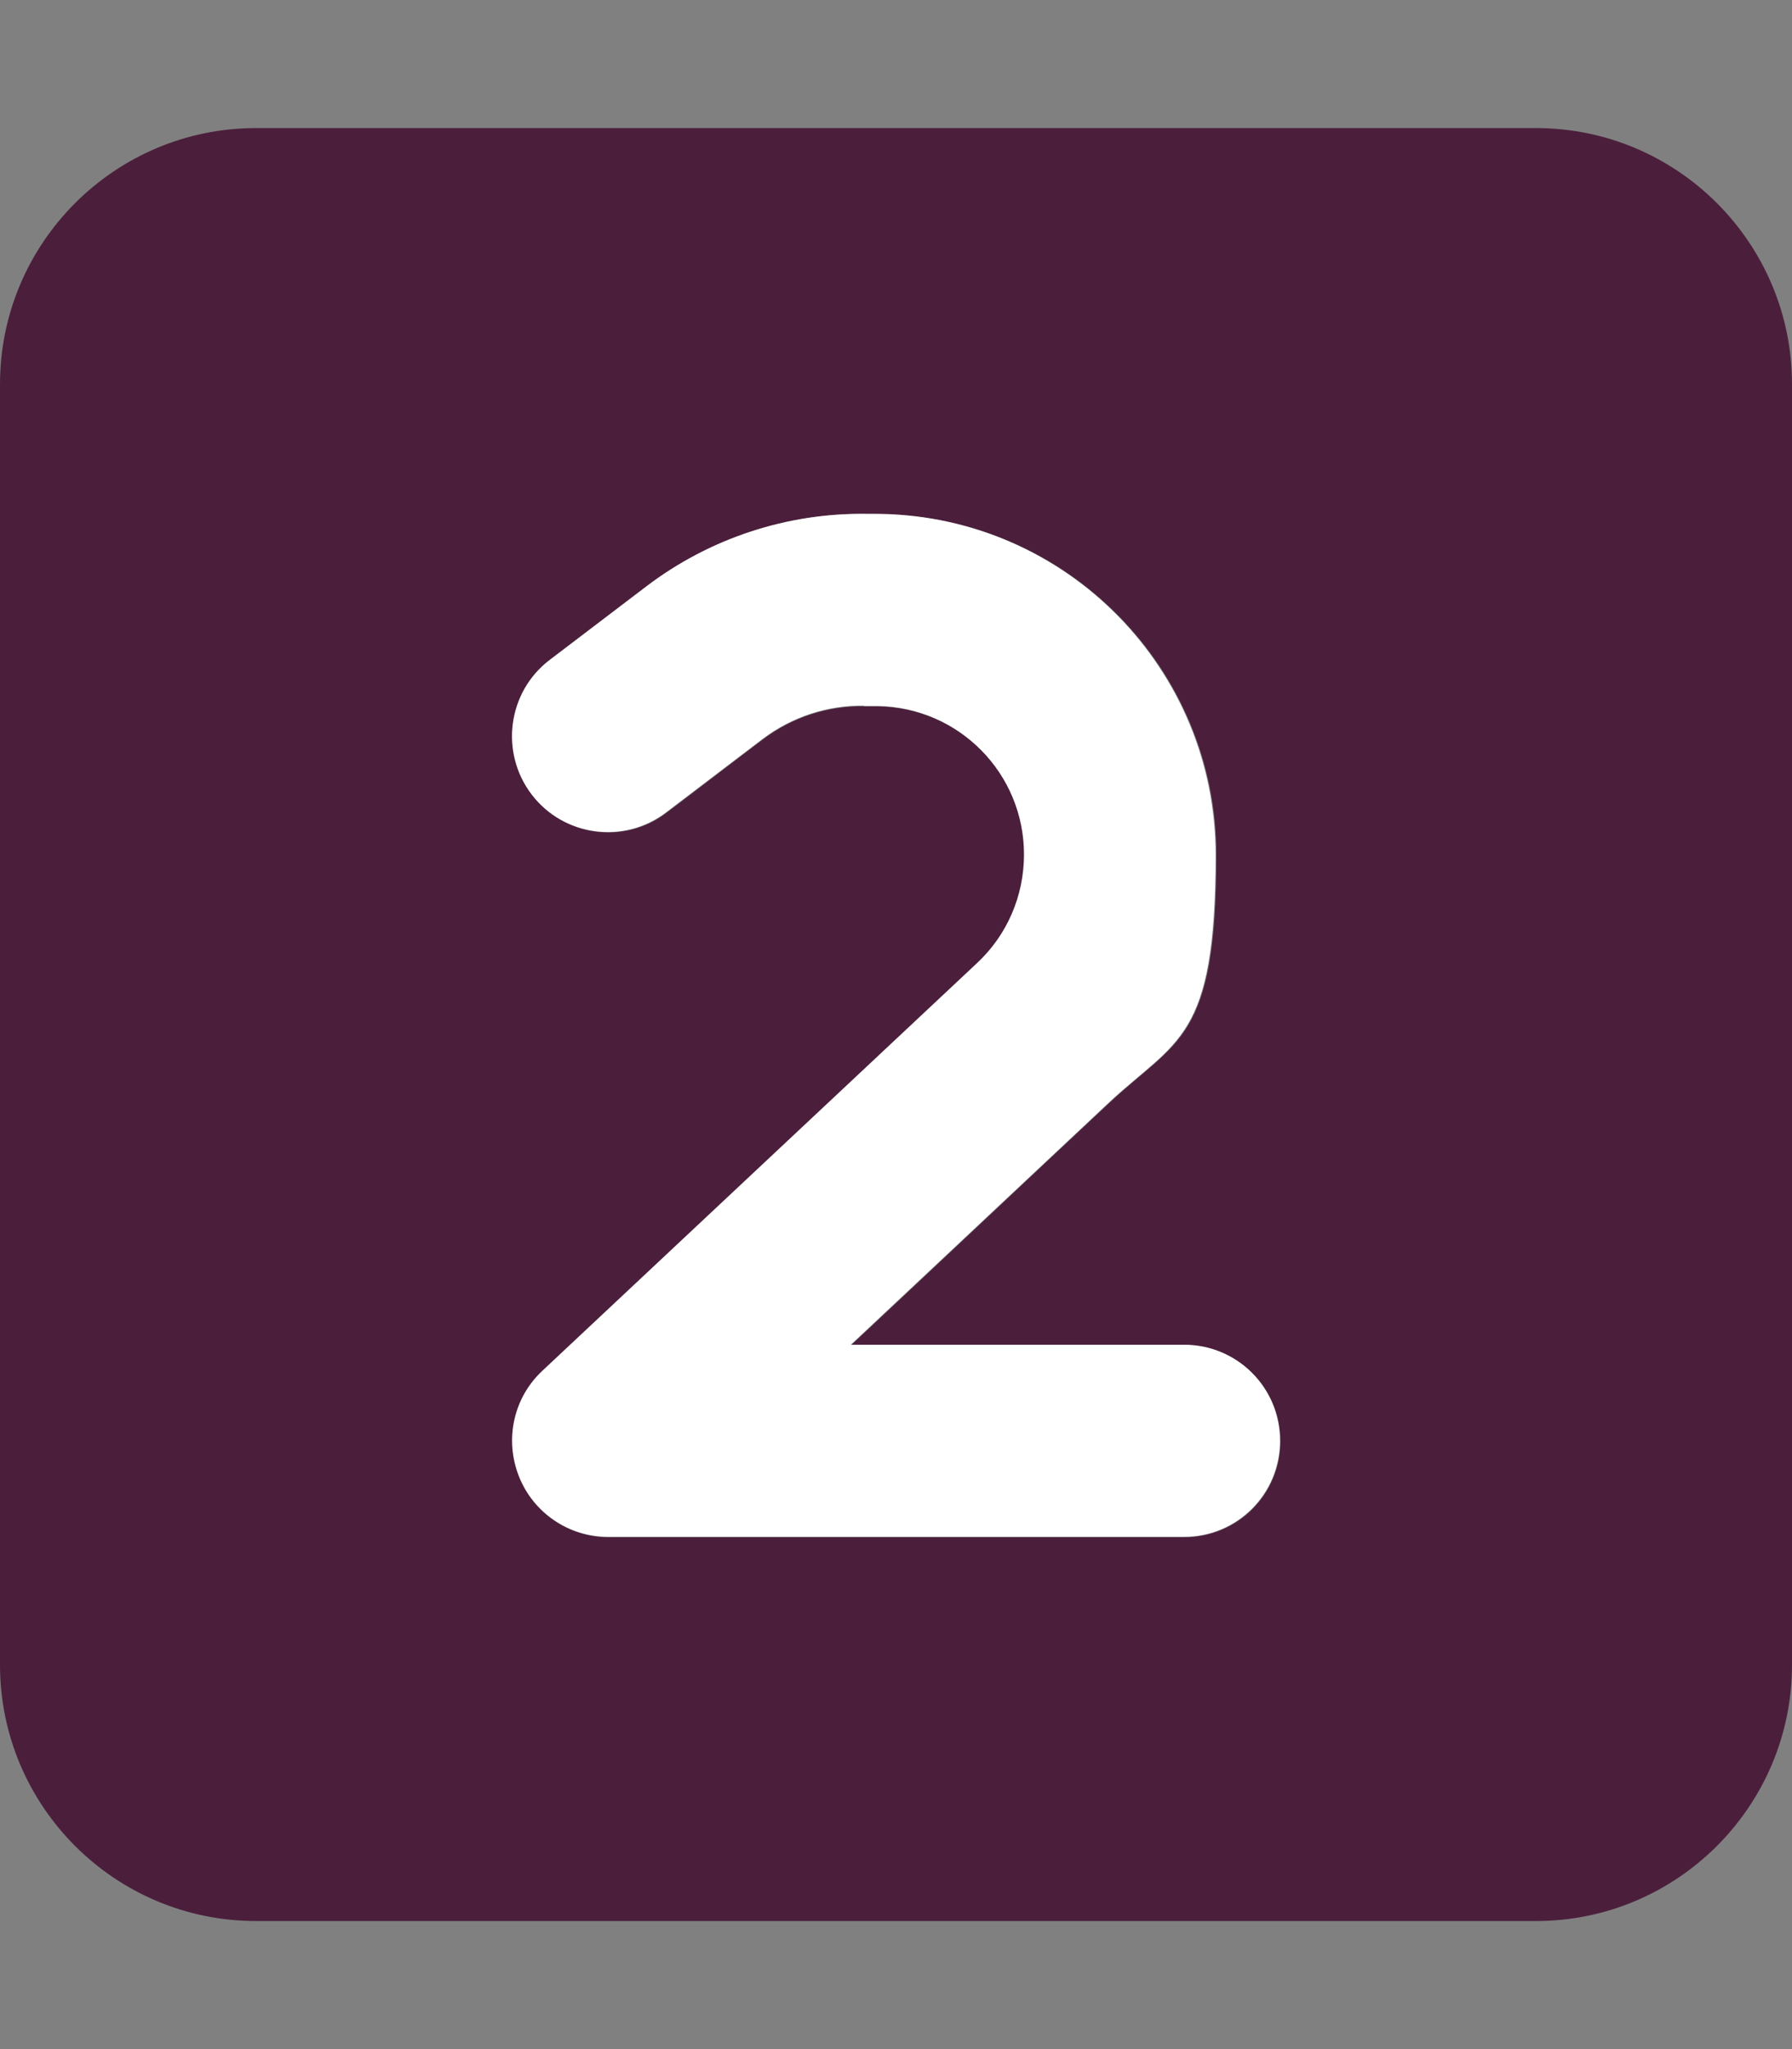
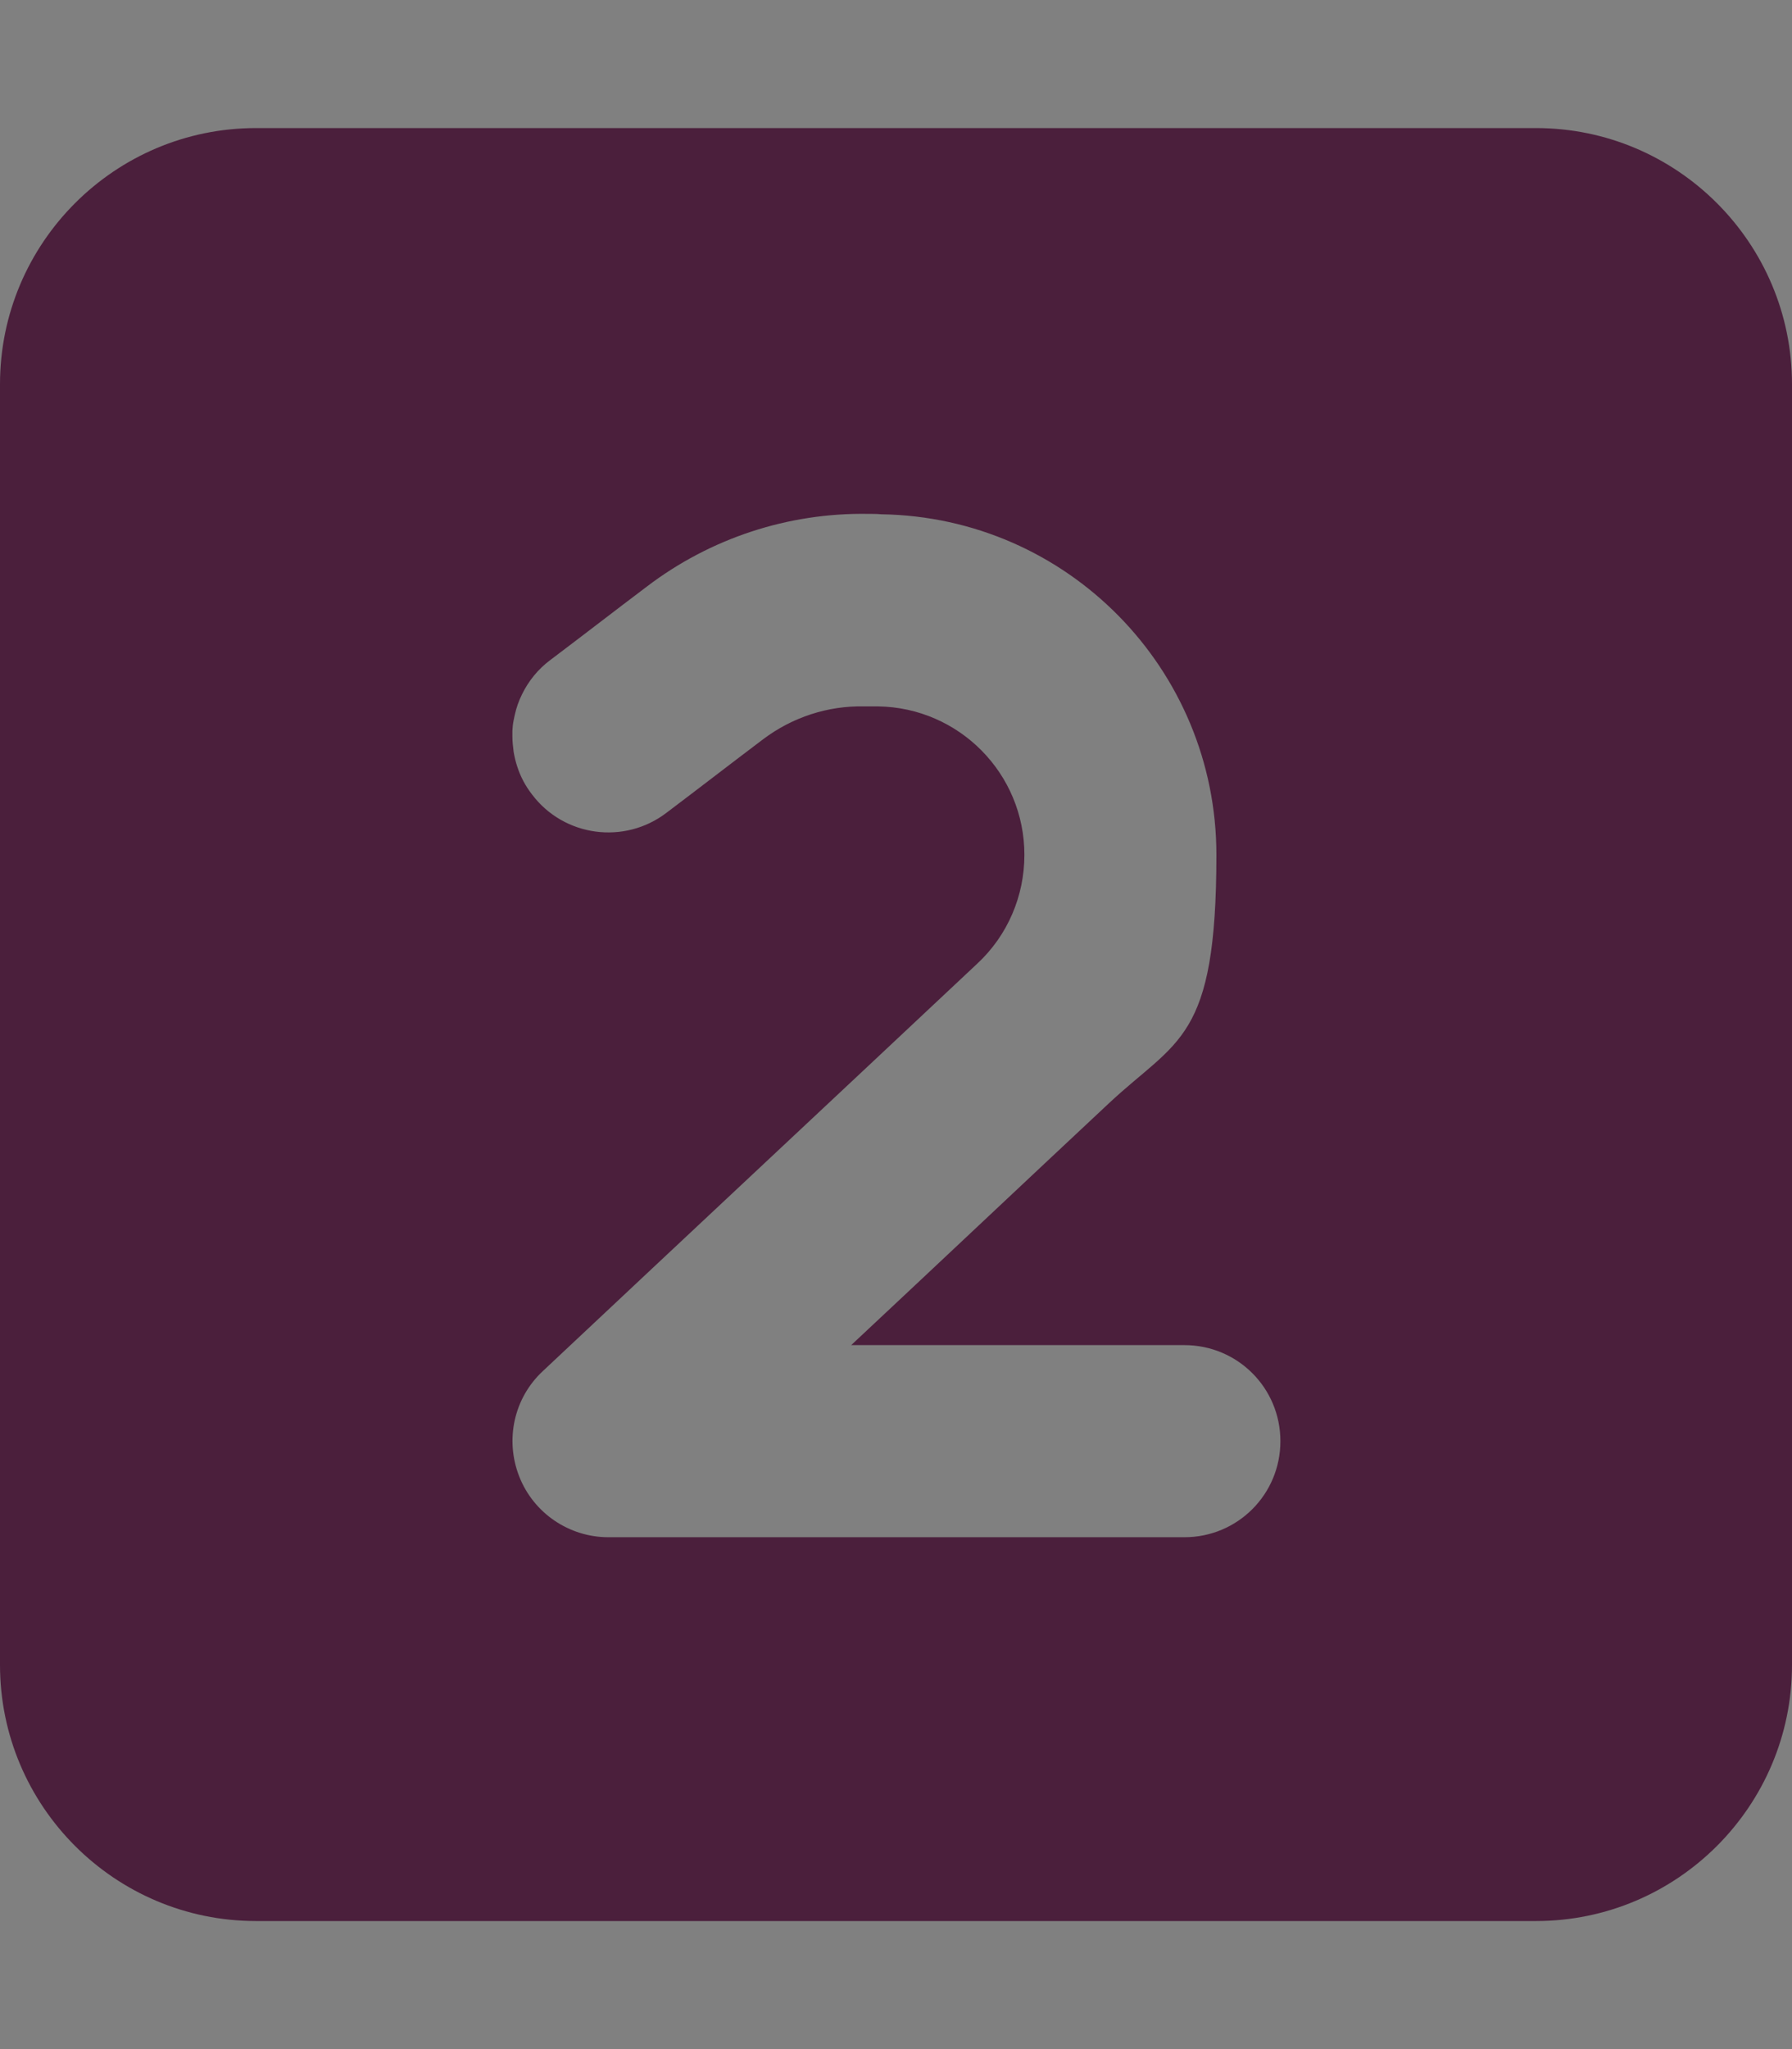
<svg xmlns="http://www.w3.org/2000/svg" id="Layer_1" version="1.1" viewBox="0 0 448 512">
  <rect x="0" y="0" width="448" height="512" fill="#808080" stroke="none" />
  <defs>
    <style> .st0 { fill: #4b1f3c; isolation: isolate; } .st1 { fill: #fff; } </style>
  </defs>
  <path class="st0" d="M0,96v320c0,35.3,28.7,64,64,64h320c35.3,0,64-28.7,64-64V96c0-35.3-28.7-64-64-64H64C28.7,32,0,60.7,0,96ZM128.2,181.3c.1-.9.3-1.8.5-2.7.4-1.8,1-3.5,1.8-5.1,1.6-3.3,4-6.3,7.1-8.6,8.1-6.1,16.1-12.3,24.2-18.4,15.8-12,35.2-18.4,55.1-18.1,1.1,0,2.3,0,3.4.1,46.5.7,83.8,38.6,83.8,85.1s-9.7,46-26.9,62.1c-21.5,20.1-42.9,40.3-64.4,60.4h83.3c13.3,0,24,10.7,24,24s-10.7,24-24,24h-144c-9.8,0-18.7-6-22.3-15.2s-1.3-19.6,5.9-26.3c36.2-34,72.5-67.9,108.7-101.9,7.5-7,11.7-16.8,11.7-27.1,0-20.3-16.3-36.8-36.6-37.1h-3.4c-9.1-.2-18,2.7-25.3,8.2-8.1,6.1-16.1,12.3-24.2,18.4-10.5,8-25.6,6-33.6-4.6-1.7-2.2-2.9-4.5-3.7-7-.4-1.2-.7-2.5-.9-3.7-.1-.9-.2-1.9-.2-1.8q-.1-1-.1-2v-1.4c0-.4.1-.9.1-1.3h0Z" />
-   <path class="st1" d="M216,176.3c-9.1-.1-18,2.8-25.3,8.3l-24.2,18.4c-10.5,8-25.6,6-33.6-4.5s-6-25.6,4.5-33.6l24.2-18.4c15.8-12,35.2-18.4,55.1-18.1h3.4c46.5.8,83.8,38.7,83.8,85.2s-9.7,46-26.9,62.1l-64.3,60.3h83.3c13.3,0,24,10.7,24,24s-10.7,24-24,24h-144c-9.8,0-18.7-6-22.3-15.2s-1.3-19.6,5.9-26.3l108.7-101.9c7.5-7,11.7-16.8,11.7-27.1,0-20.3-16.3-36.8-36.6-37.1h-3.4q0-.1,0,0Z" />
</svg>